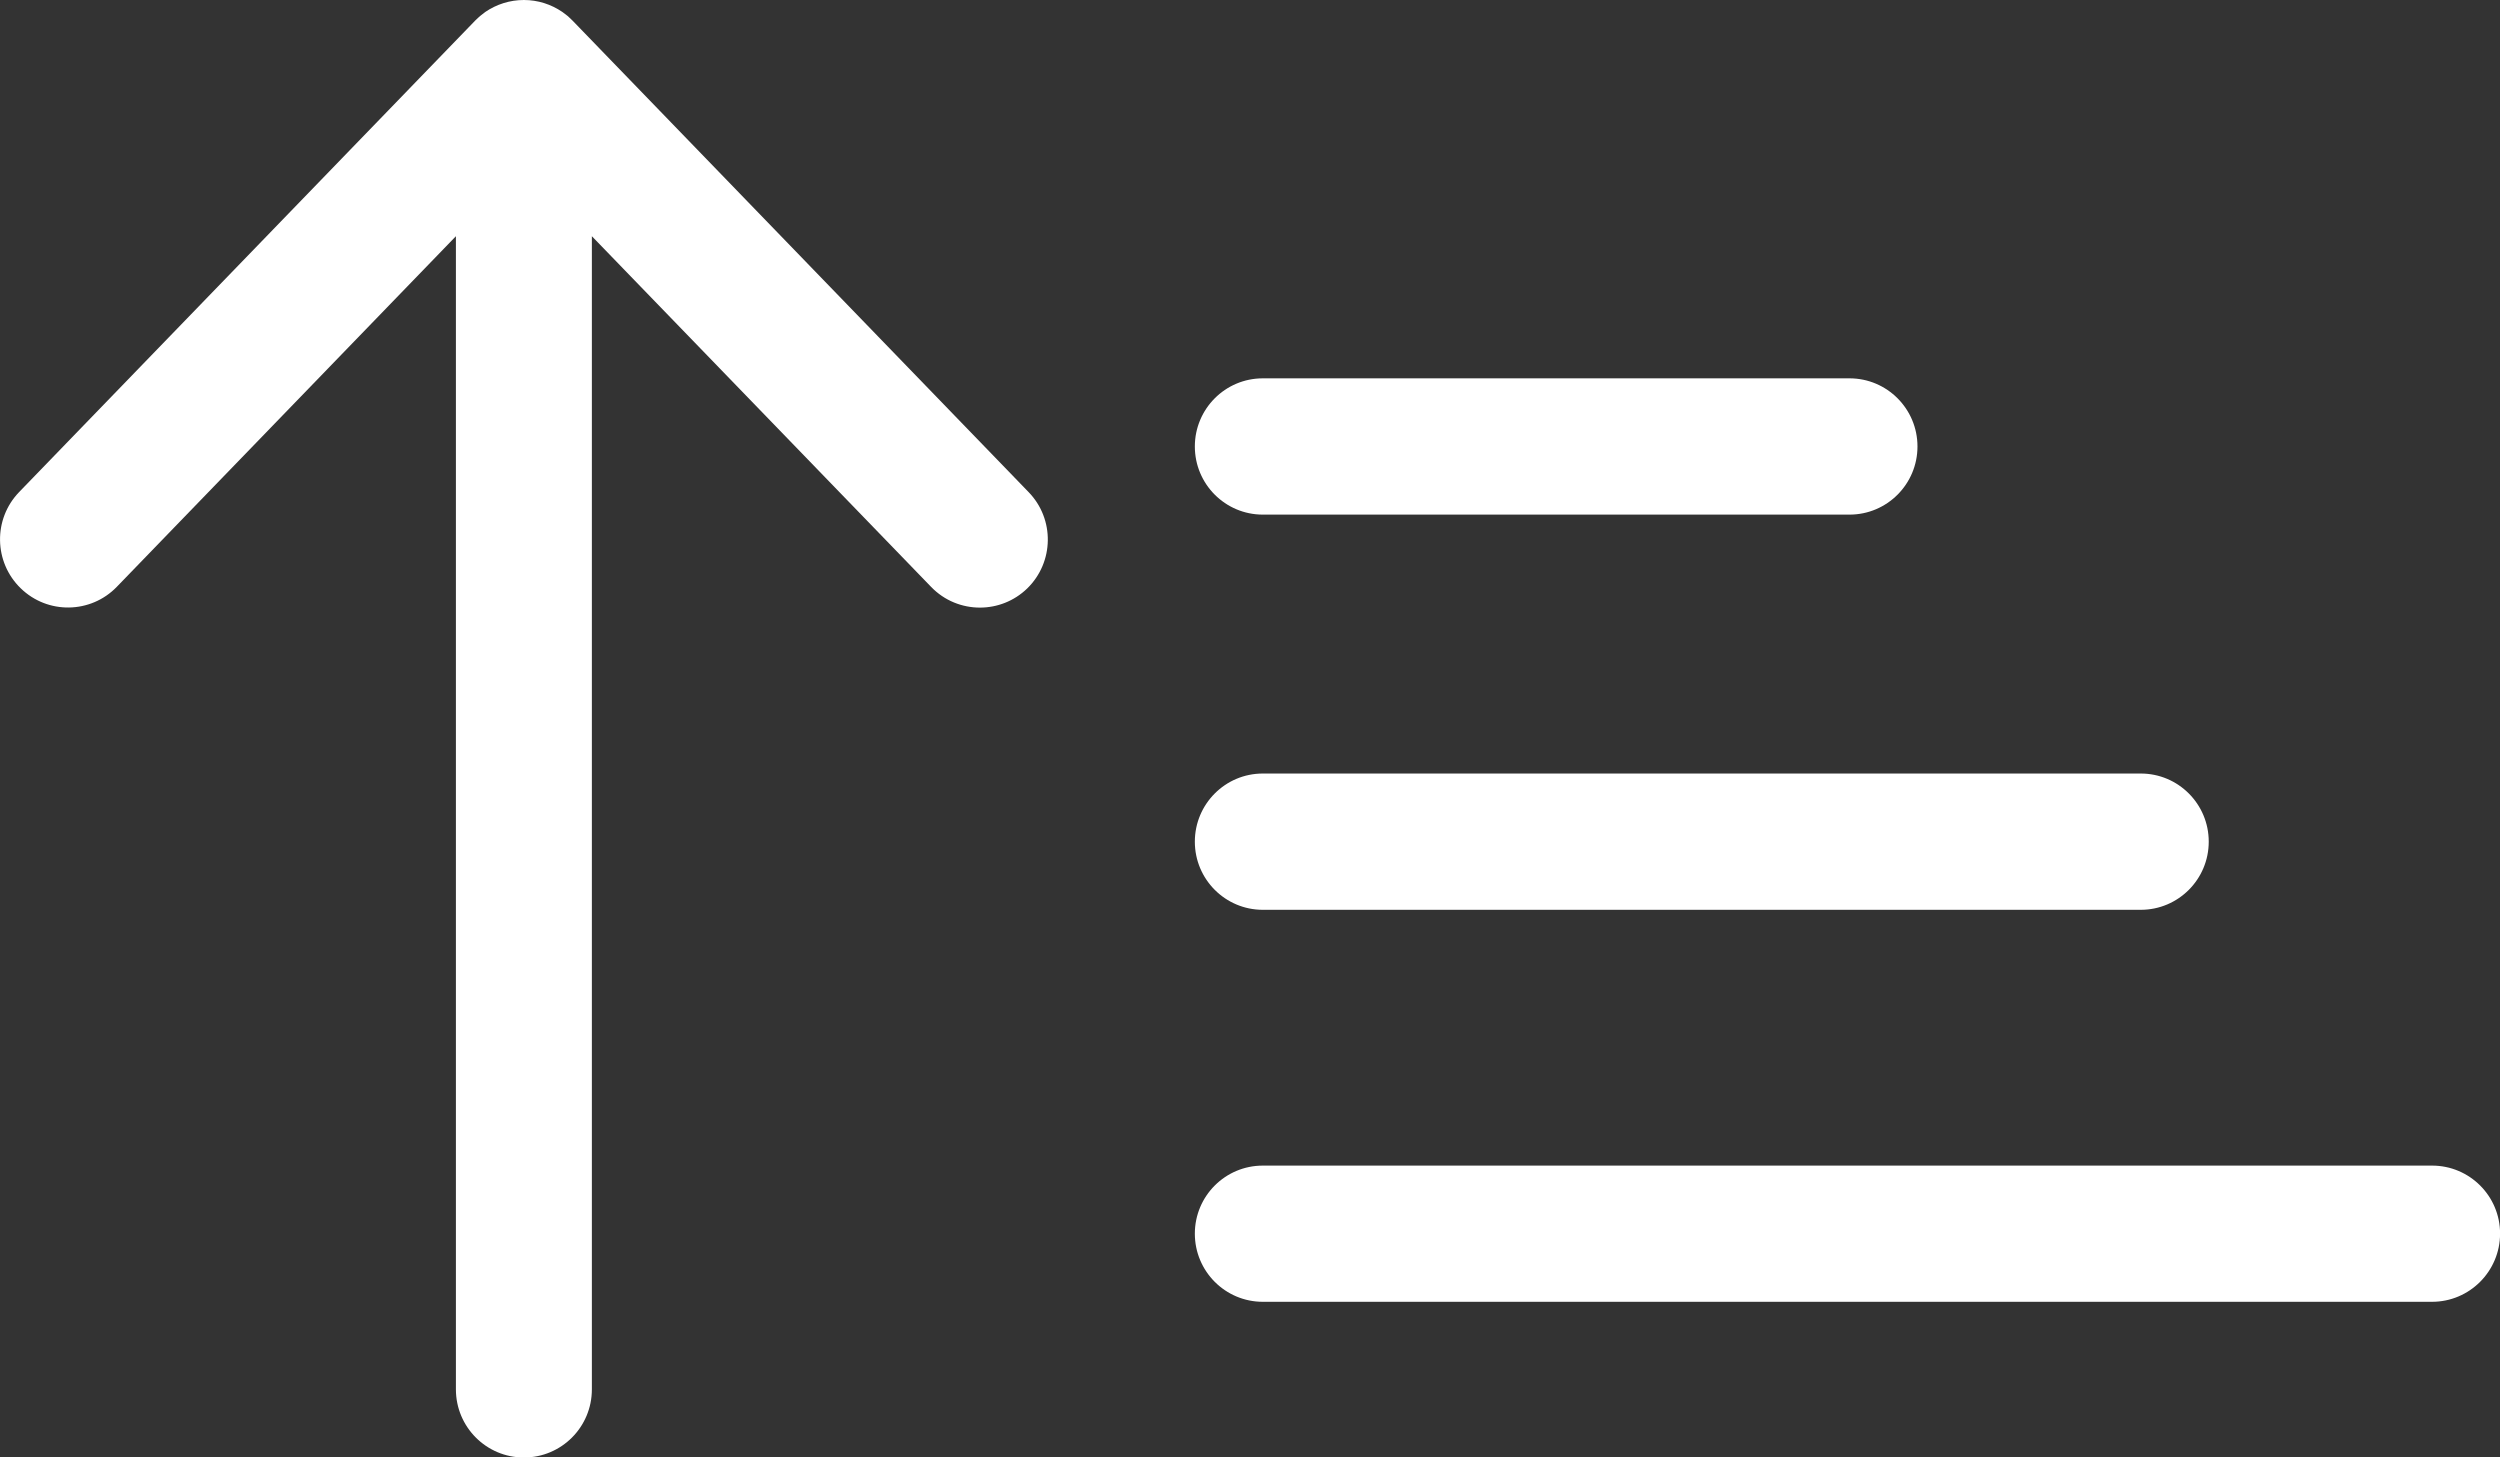
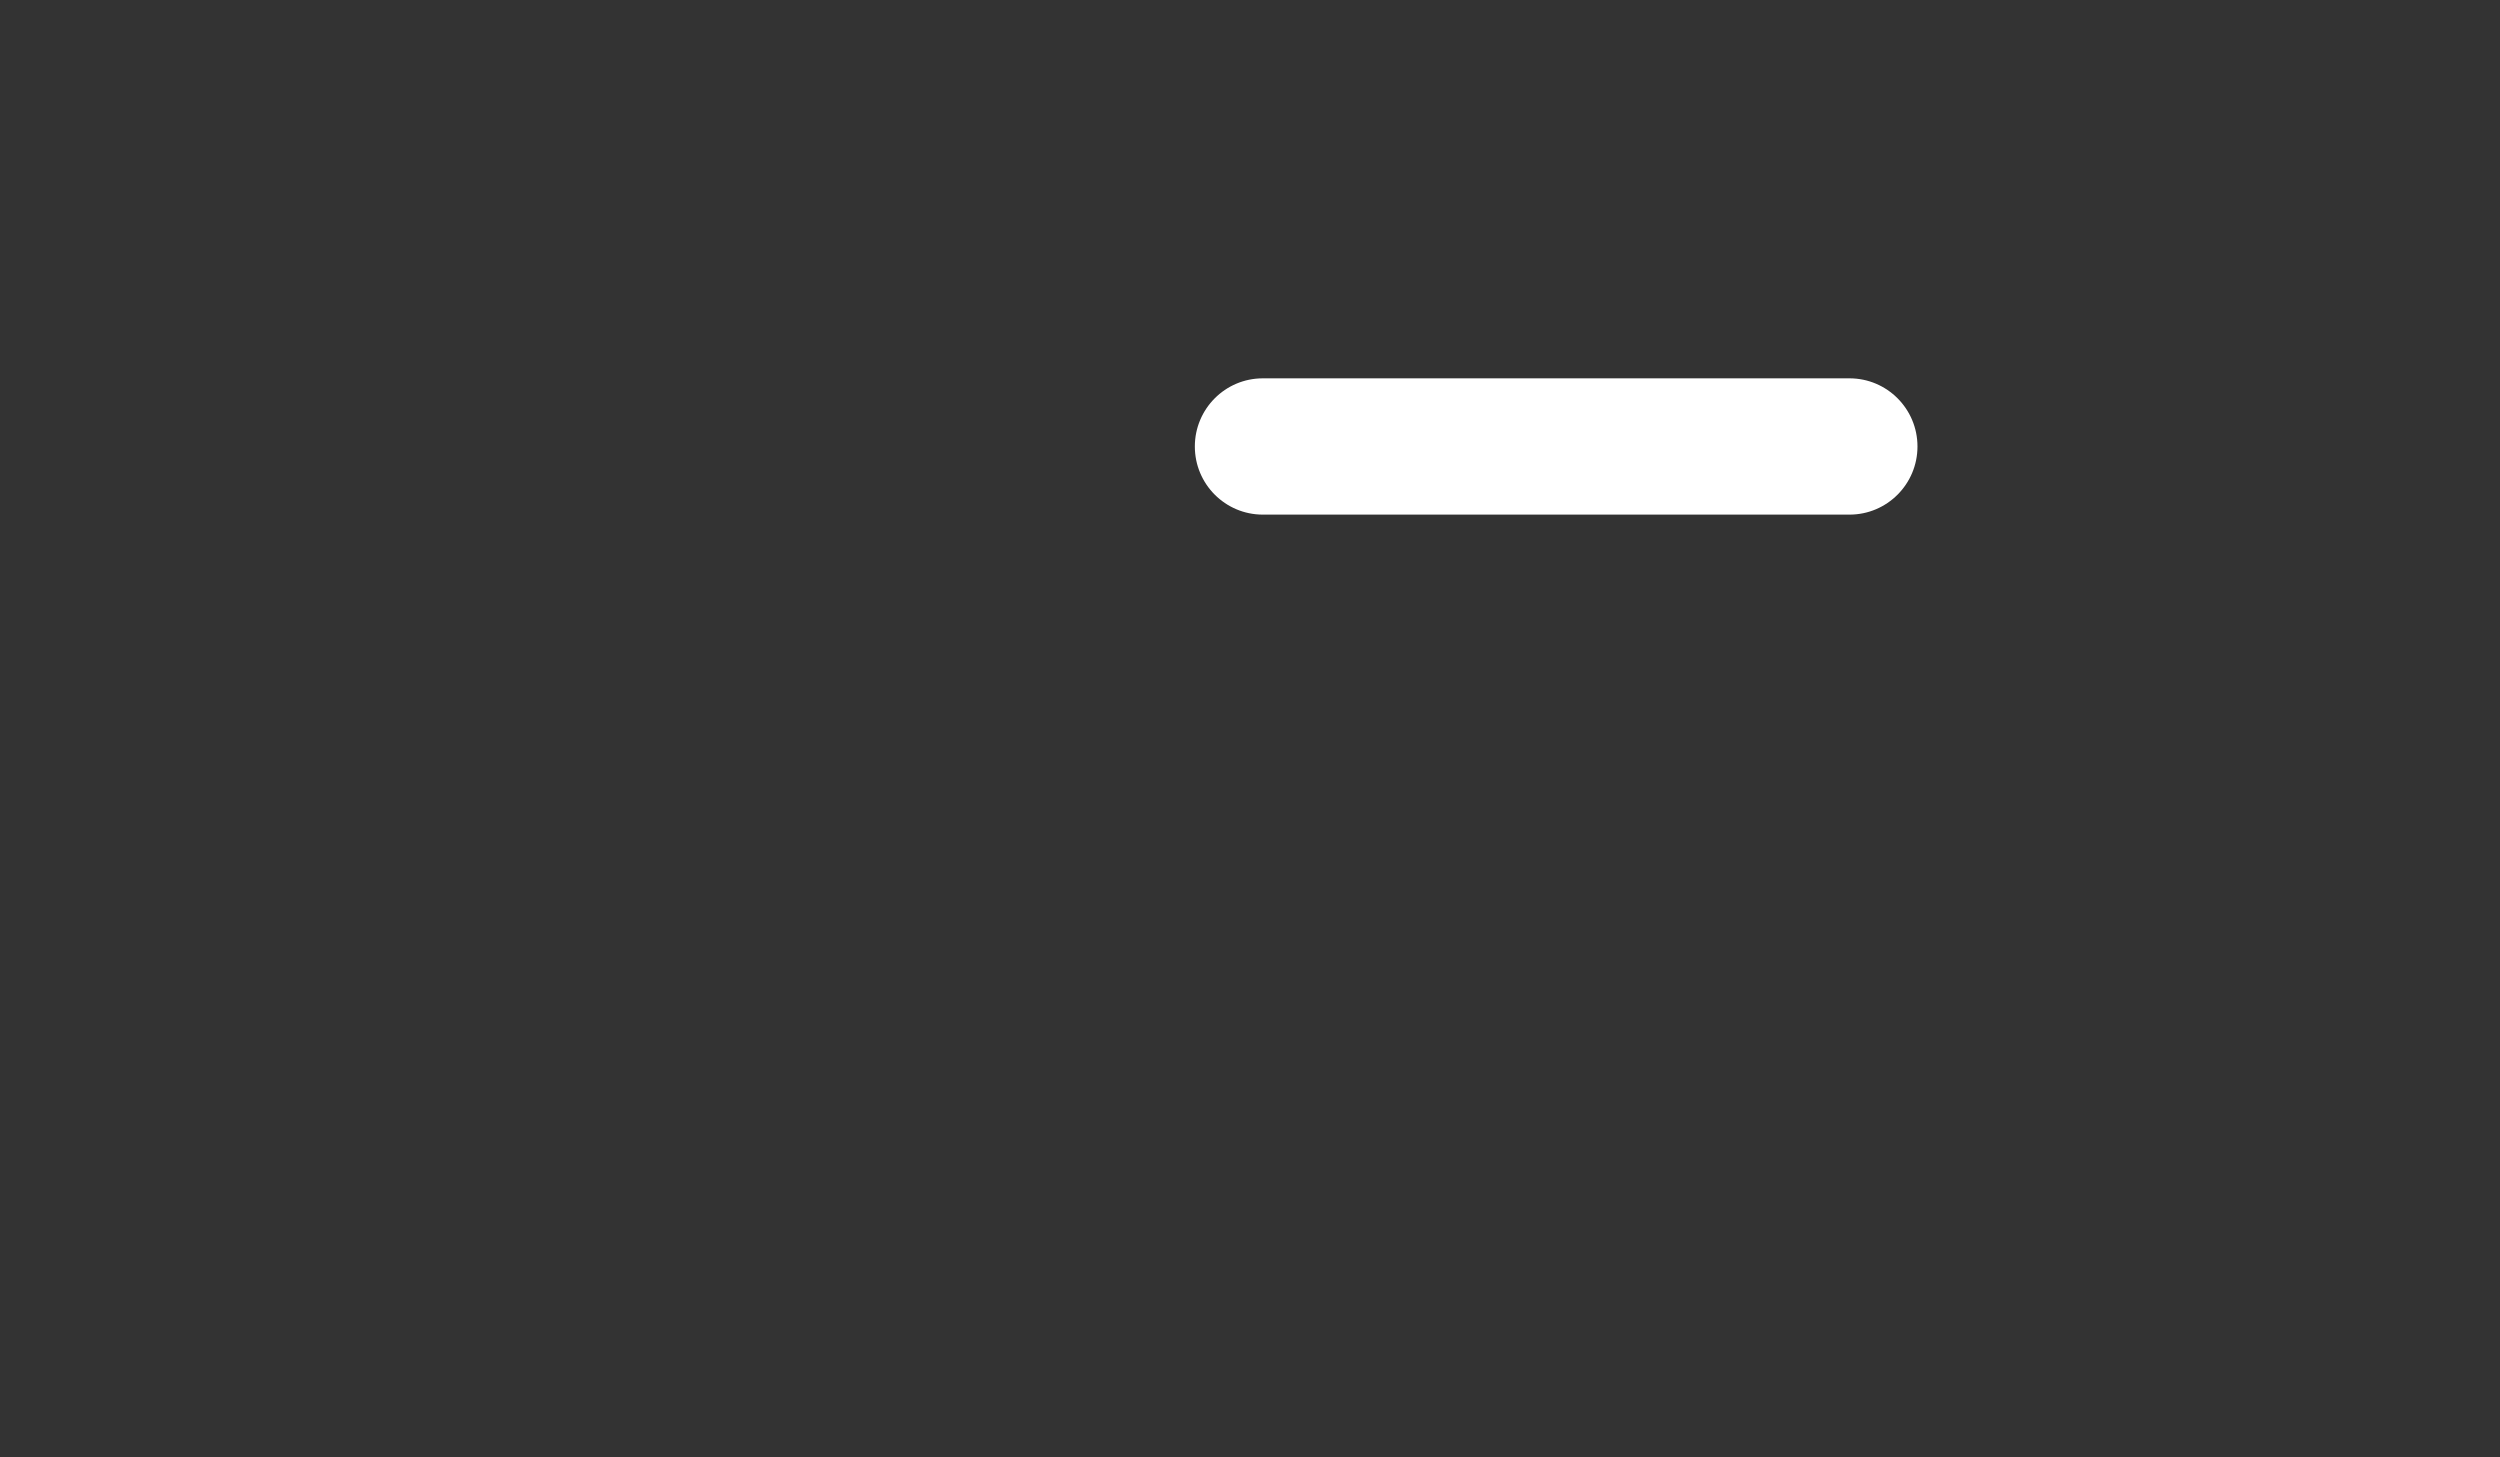
<svg xmlns="http://www.w3.org/2000/svg" version="1.1" id="Layer_1" x="0px" y="0px" width="31.295px" height="18.244px" viewBox="0 0 31.295 18.244" enable-background="new 0 0 31.295 18.244" xml:space="preserve">
  <rect x="0" y="0" width="31.295" height="18.244" fill="#333333" stroke="none" />
  <title>Ascendente</title>
  <g>
-     <path fill="#FFFFFF" d="M12.876,6.16L7.168,0.259C7.167,0.258,7.166,0.257,7.164,0.255c-0.013-0.014-0.028-0.027-0.042-0.04 C7.115,0.21,7.109,0.204,7.103,0.198C7.085,0.184,7.067,0.17,7.048,0.156C7.044,0.154,7.041,0.151,7.037,0.148 C6.9,0.055,6.735,0,6.558,0S6.215,0.055,6.079,0.147c-0.007,0.005-0.013,0.01-0.02,0.015C6.043,0.174,6.028,0.186,6.013,0.198 C6.004,0.205,5.997,0.212,5.988,0.22C5.976,0.231,5.963,0.242,5.951,0.255C5.95,0.256,5.948,0.257,5.947,0.259l-5.707,5.9 c-0.327,0.338-0.318,0.878,0.019,1.205c0.337,0.328,0.876,0.32,1.203-0.018l4.245-4.389v14.435c0,0.471,0.381,0.853,0.851,0.853 c0.47,0,0.851-0.381,0.851-0.853V2.957l4.247,4.39c0.167,0.173,0.389,0.259,0.611,0.259c0.213,0,0.427-0.08,0.592-0.24  C13.195,7.038,13.204,6.498,12.876,6.16z" />
-     <path fill="#FFFFFF" d="M30.444,16.296H15.808c-0.47,0-0.851-0.382-0.851-0.853c0-0.471,0.381-0.852,0.851-0.852h14.637  c0.47,0,0.851,0.381,0.851,0.852C31.295,15.914,30.914,16.296,30.444,16.296z" />
-     <path fill="#FFFFFF" d="M26.798,11.389h-10.99c-0.47,0-0.851-0.382-0.851-0.853s0.381-0.853,0.851-0.853h10.99  c0.47,0,0.851,0.382,0.851,0.853S27.268,11.389,26.798,11.389z" />
    <path fill="#FFFFFF" d="M23.152,6.442h-7.344c-0.47,0-0.851-0.382-0.851-0.853s0.381-0.853,0.851-0.853h7.344 c0.47,0,0.851,0.382,0.851,0.853S23.622,6.442,23.152,6.442z" />
  </g>
</svg>